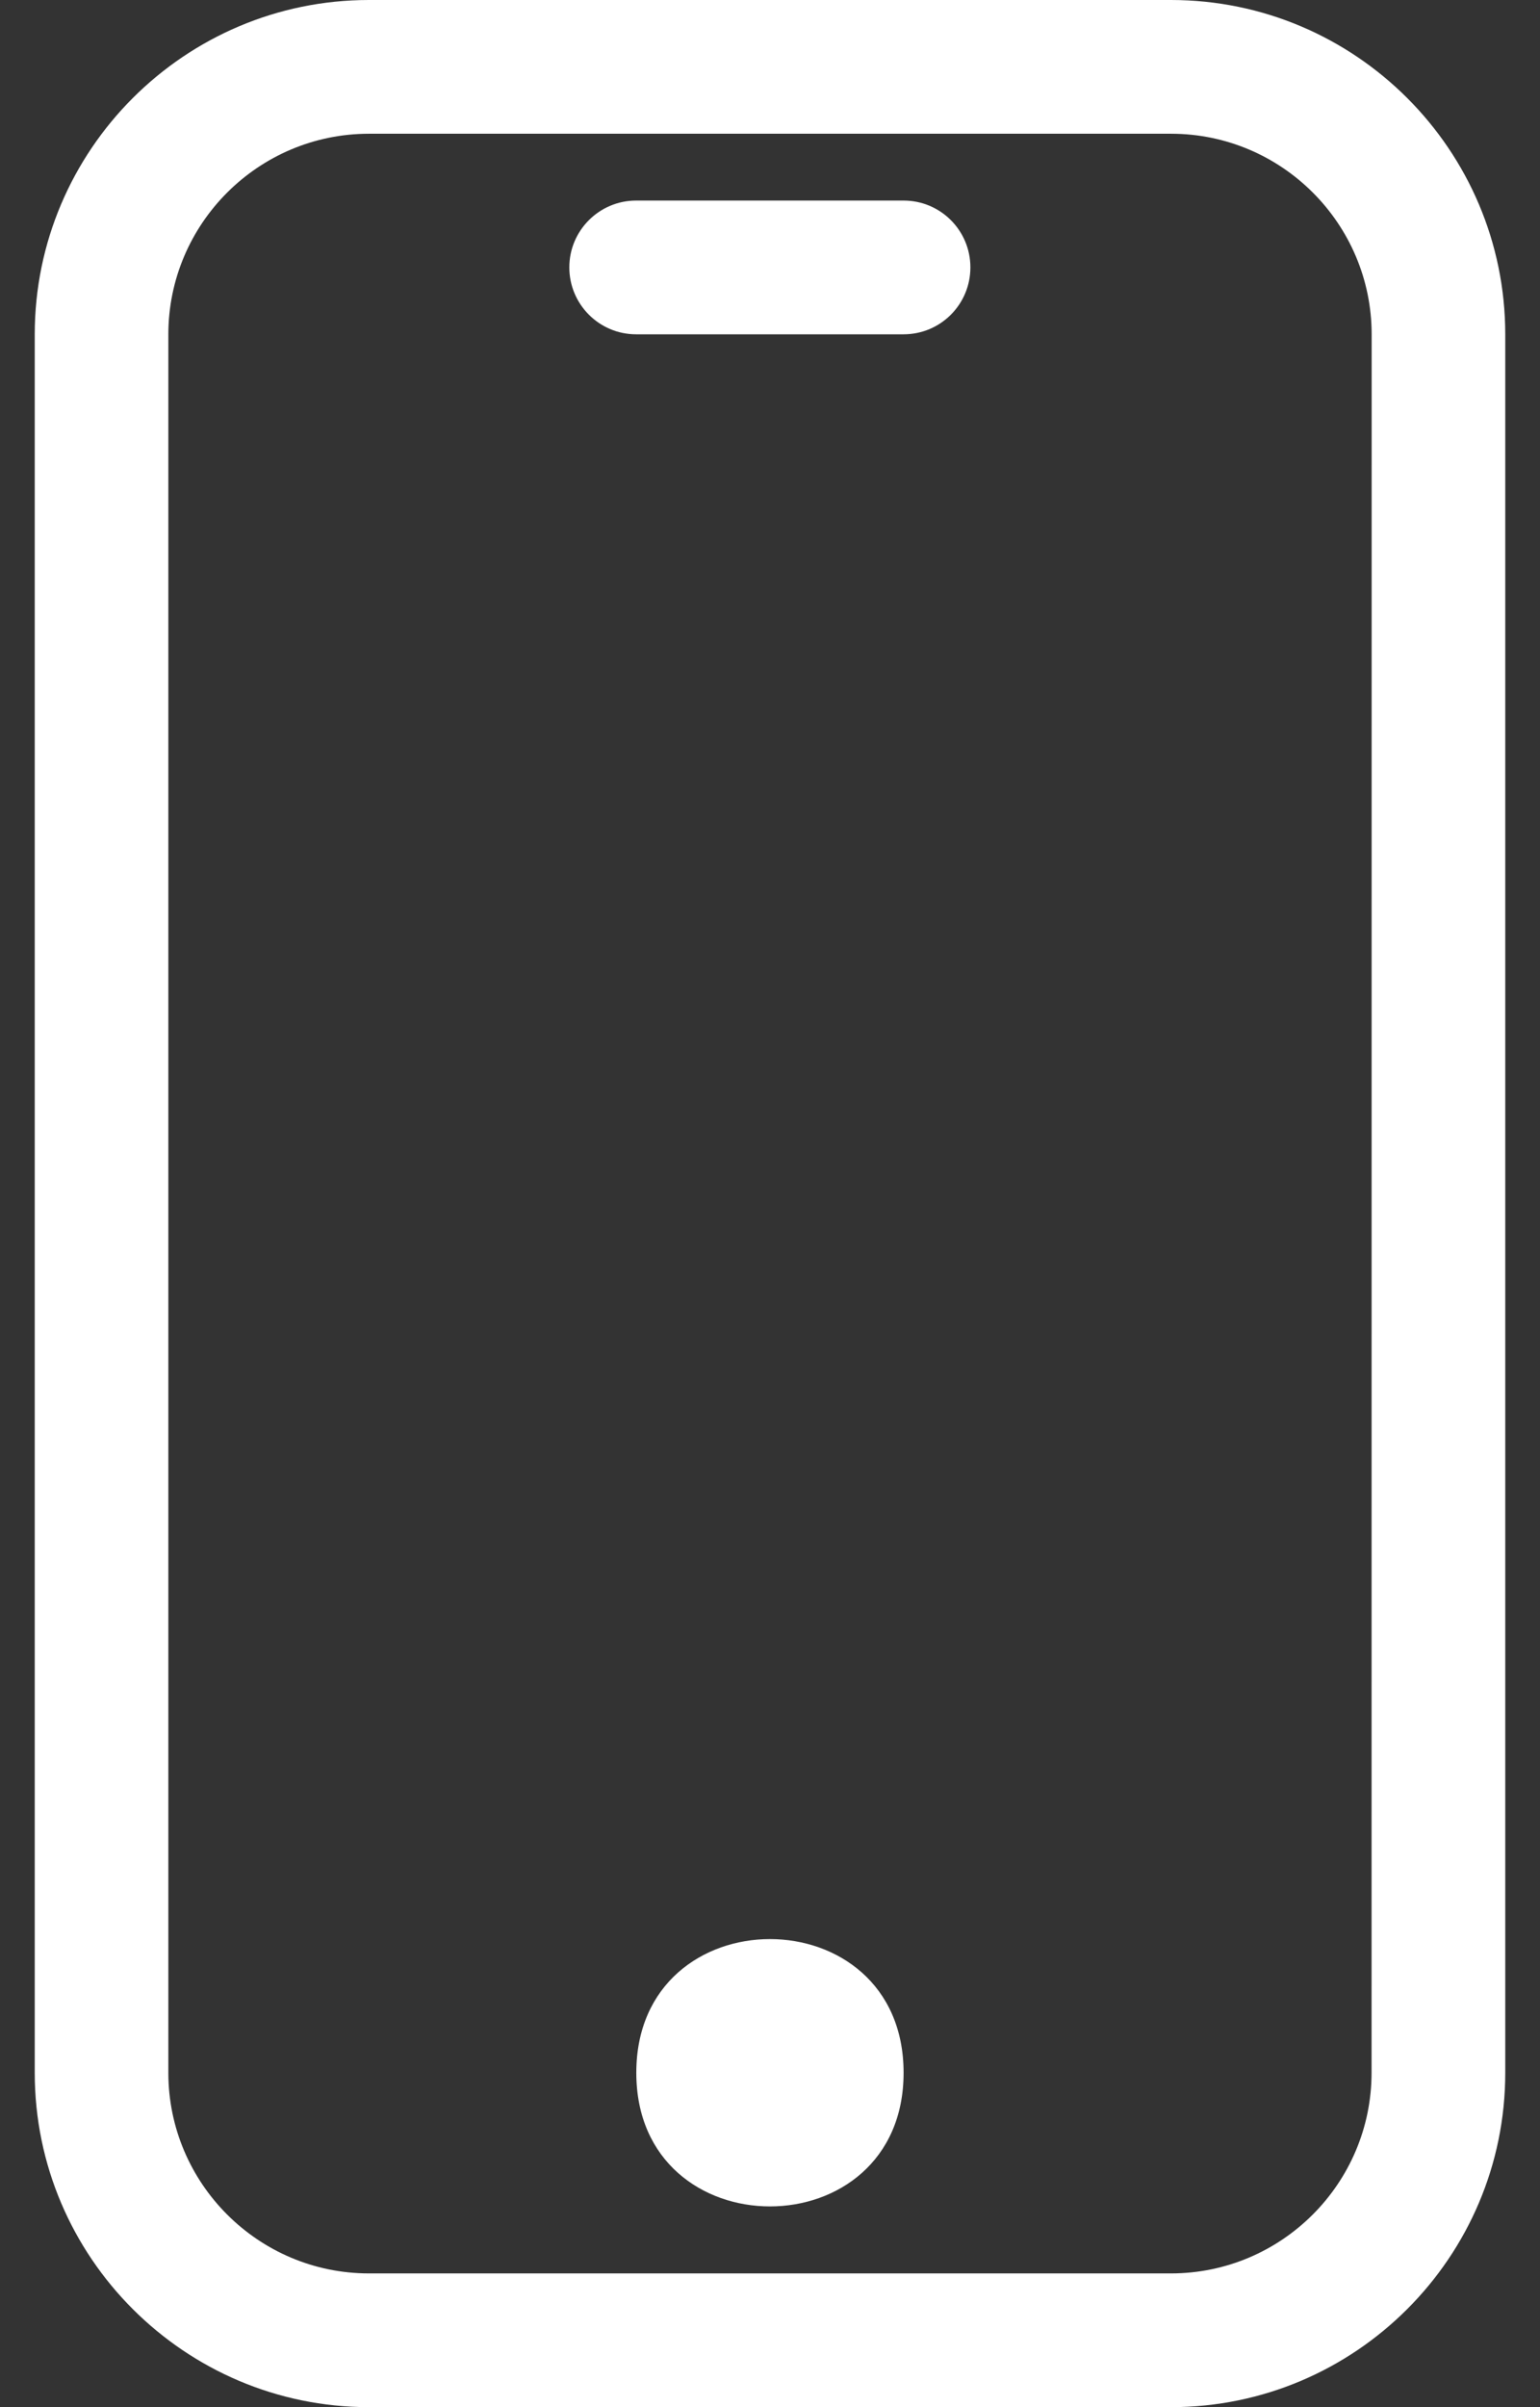
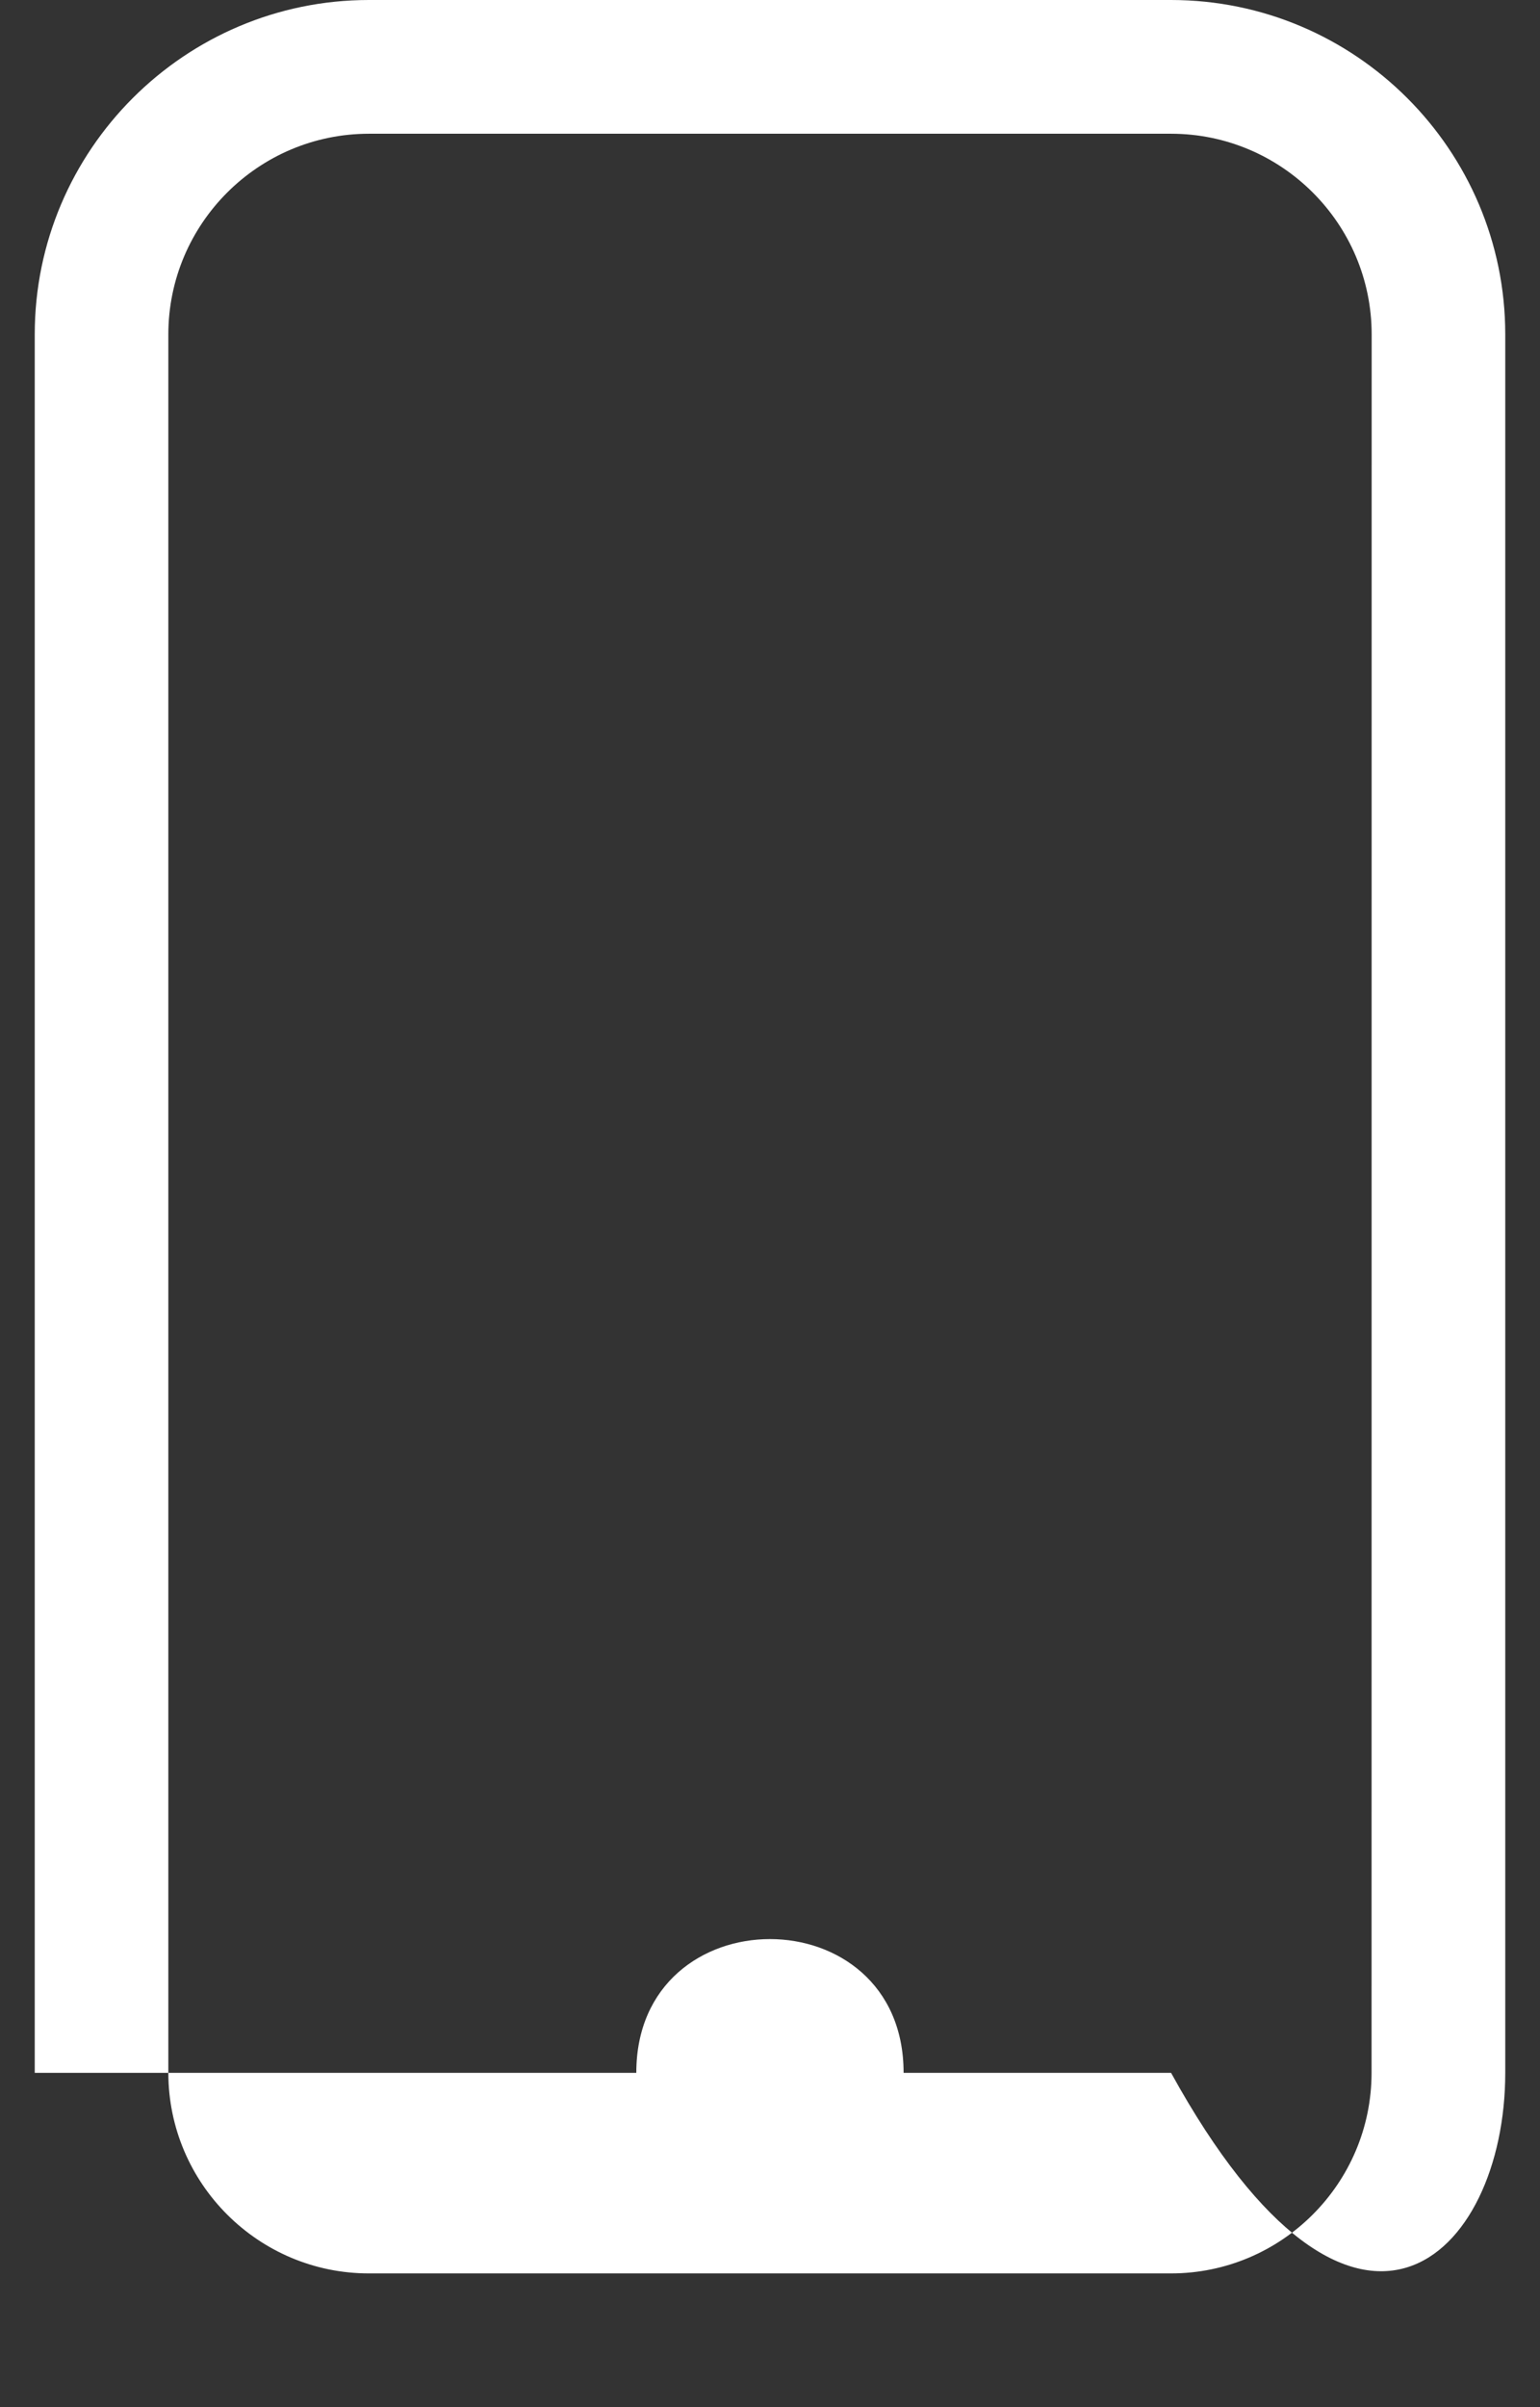
<svg xmlns="http://www.w3.org/2000/svg" width="16" height="25" viewBox="0 0 16 25" fill="none">
  <rect x="0" y="0" width="16" height="25" fill="#333333" stroke="none" />
-   <path d="M12.166 0H3.833C1.92 0 0.361 1.558 0.361 3.472V21.528C0.361 23.442 1.92 25 3.833 25H12.167C14.08 25 15.639 23.442 15.639 21.528V3.473C15.639 1.557 14.08 0 12.166 0ZM14.25 21.527C14.25 22.676 13.315 23.611 12.166 23.611H3.833C2.684 23.611 1.749 22.676 1.749 21.527V3.473C1.749 2.324 2.684 1.389 3.833 1.389H12.167C13.316 1.389 14.251 2.324 14.251 3.473L14.25 21.527Z" fill="white" />
+   <path d="M12.166 0H3.833C1.92 0 0.361 1.558 0.361 3.472V21.528H12.167C14.08 25 15.639 23.442 15.639 21.528V3.473C15.639 1.557 14.08 0 12.166 0ZM14.25 21.527C14.25 22.676 13.315 23.611 12.166 23.611H3.833C2.684 23.611 1.749 22.676 1.749 21.527V3.473C1.749 2.324 2.684 1.389 3.833 1.389H12.167C13.316 1.389 14.251 2.324 14.251 3.473L14.25 21.527Z" fill="white" />
  <path d="M9.388 21.527C9.388 23.378 6.611 23.378 6.611 21.527C6.611 19.676 9.388 19.676 9.388 21.527Z" fill="white" />
-   <path d="M9.388 2.083H6.609C6.226 2.083 5.915 2.394 5.915 2.777C5.915 3.161 6.226 3.472 6.609 3.472H9.388C9.772 3.472 10.082 3.161 10.082 2.777C10.082 2.394 9.772 2.083 9.388 2.083Z" fill="white" />
</svg>